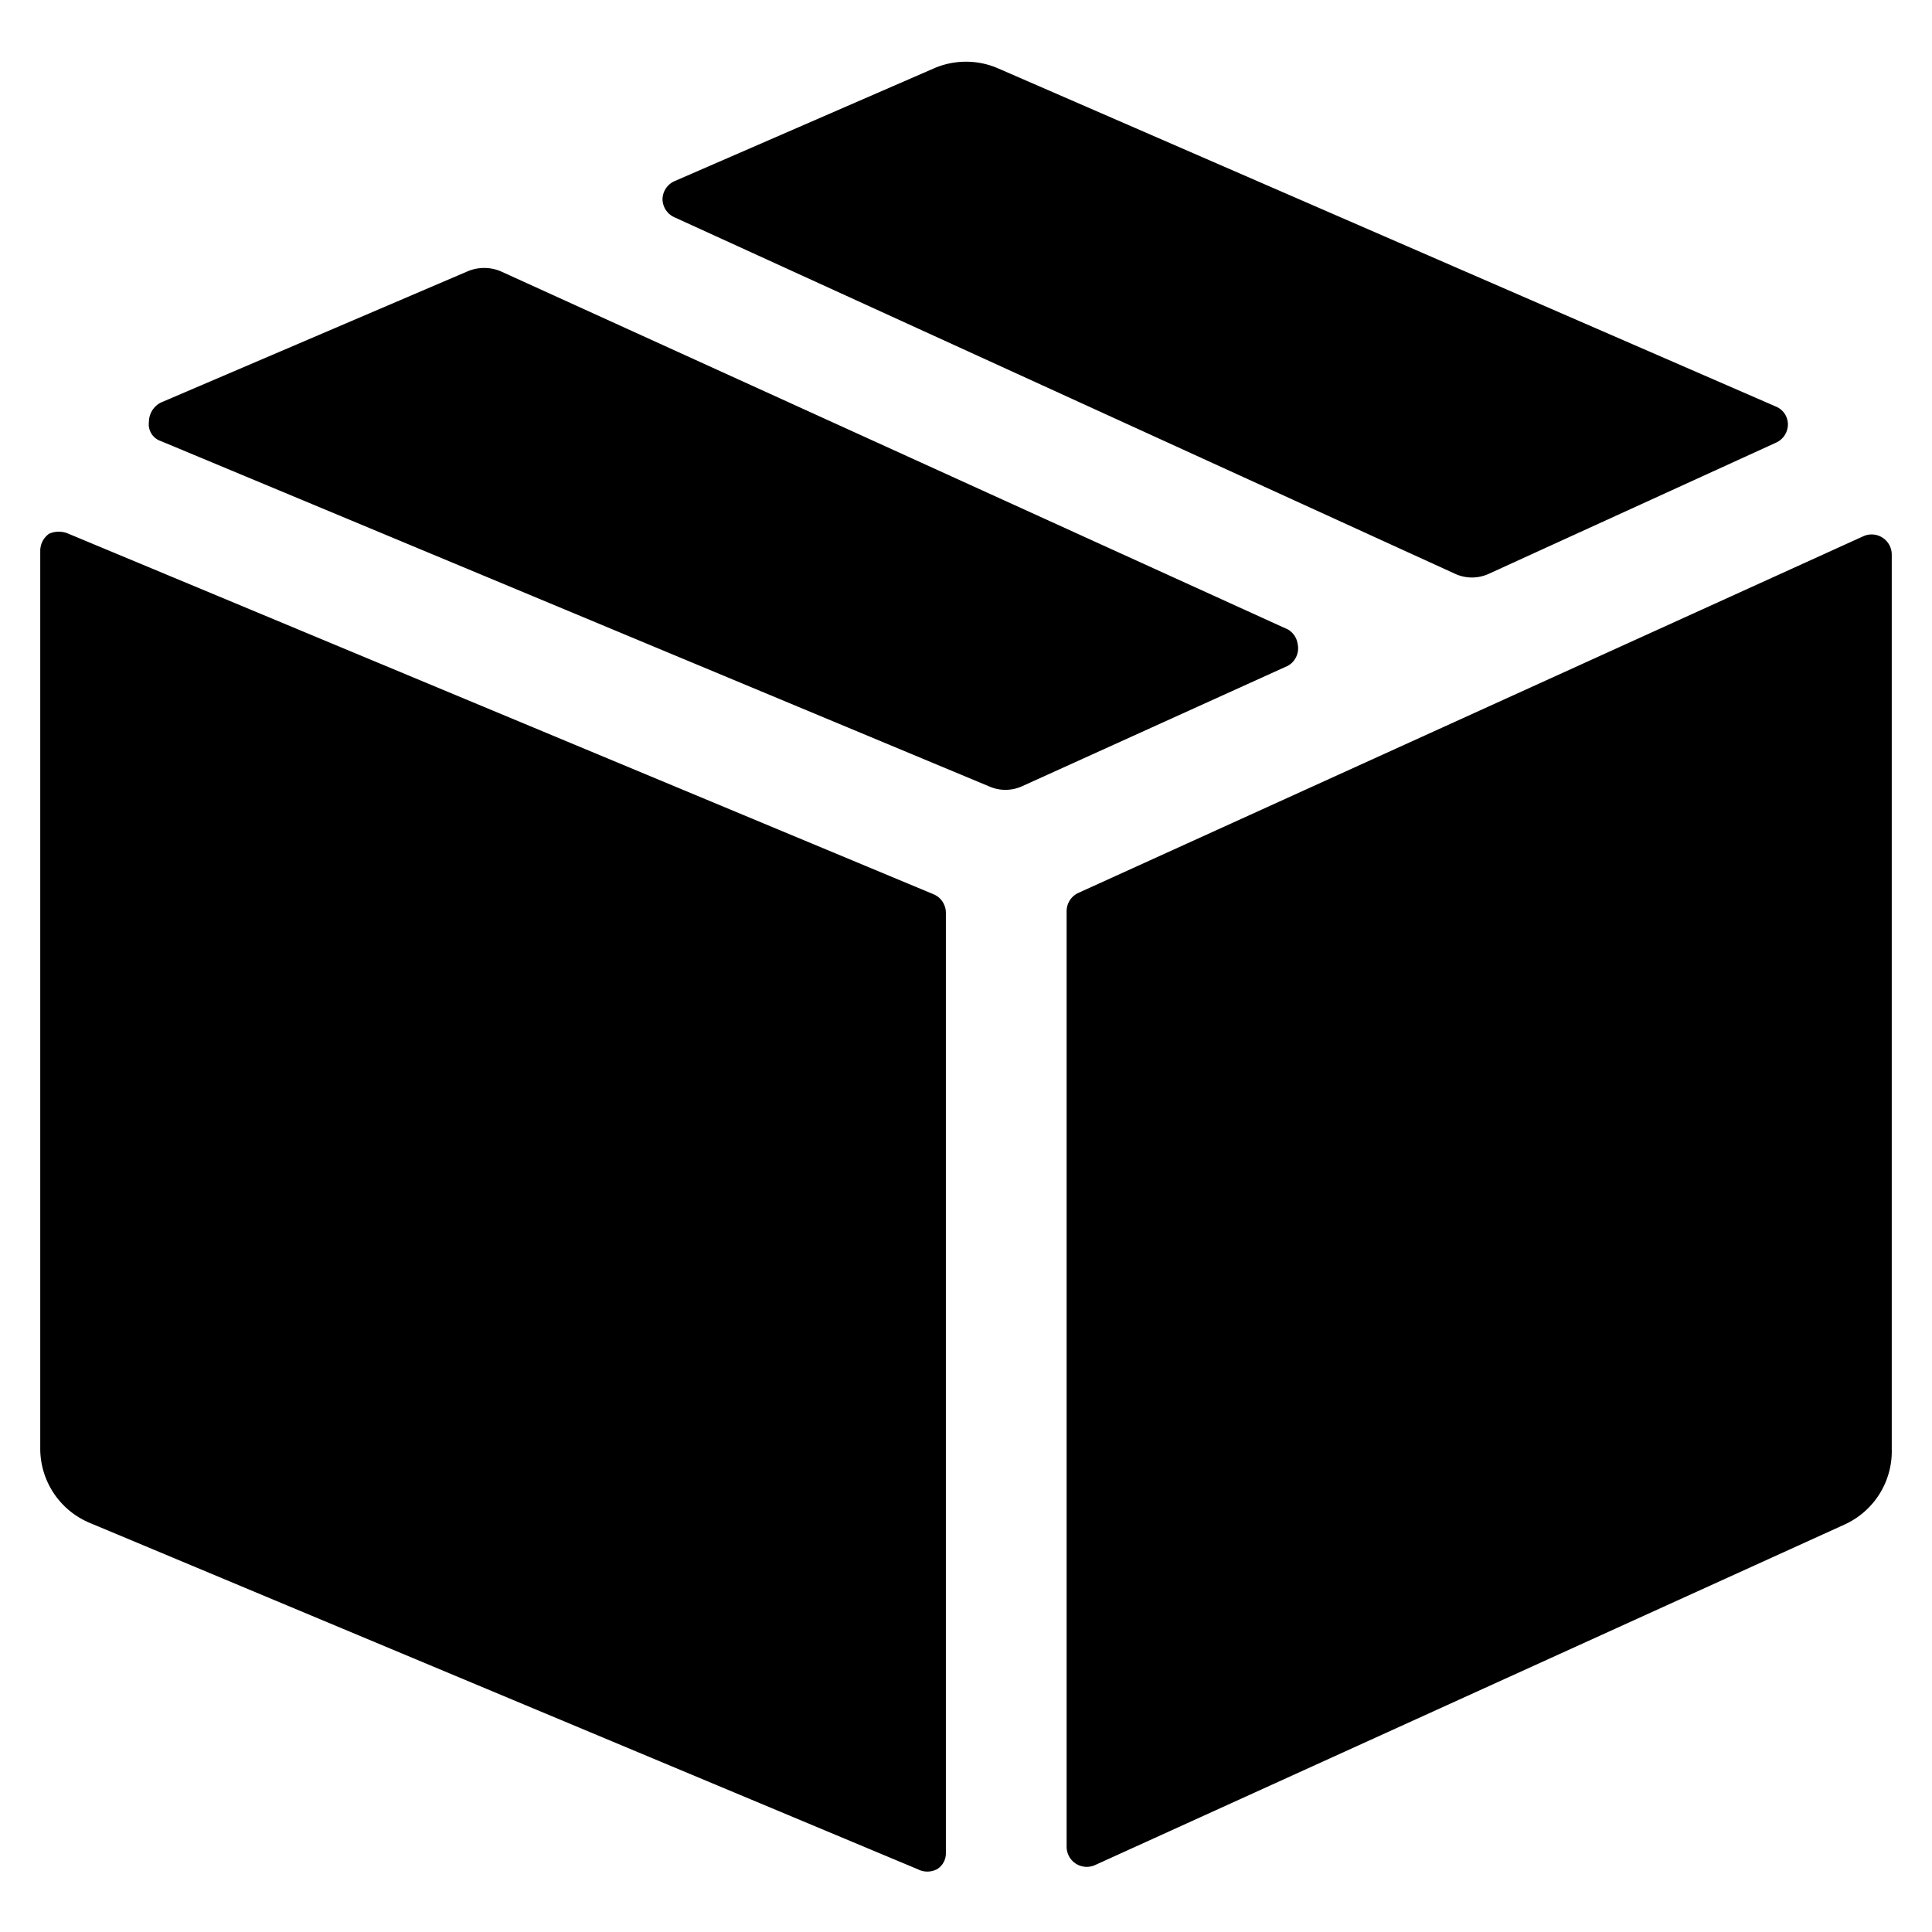
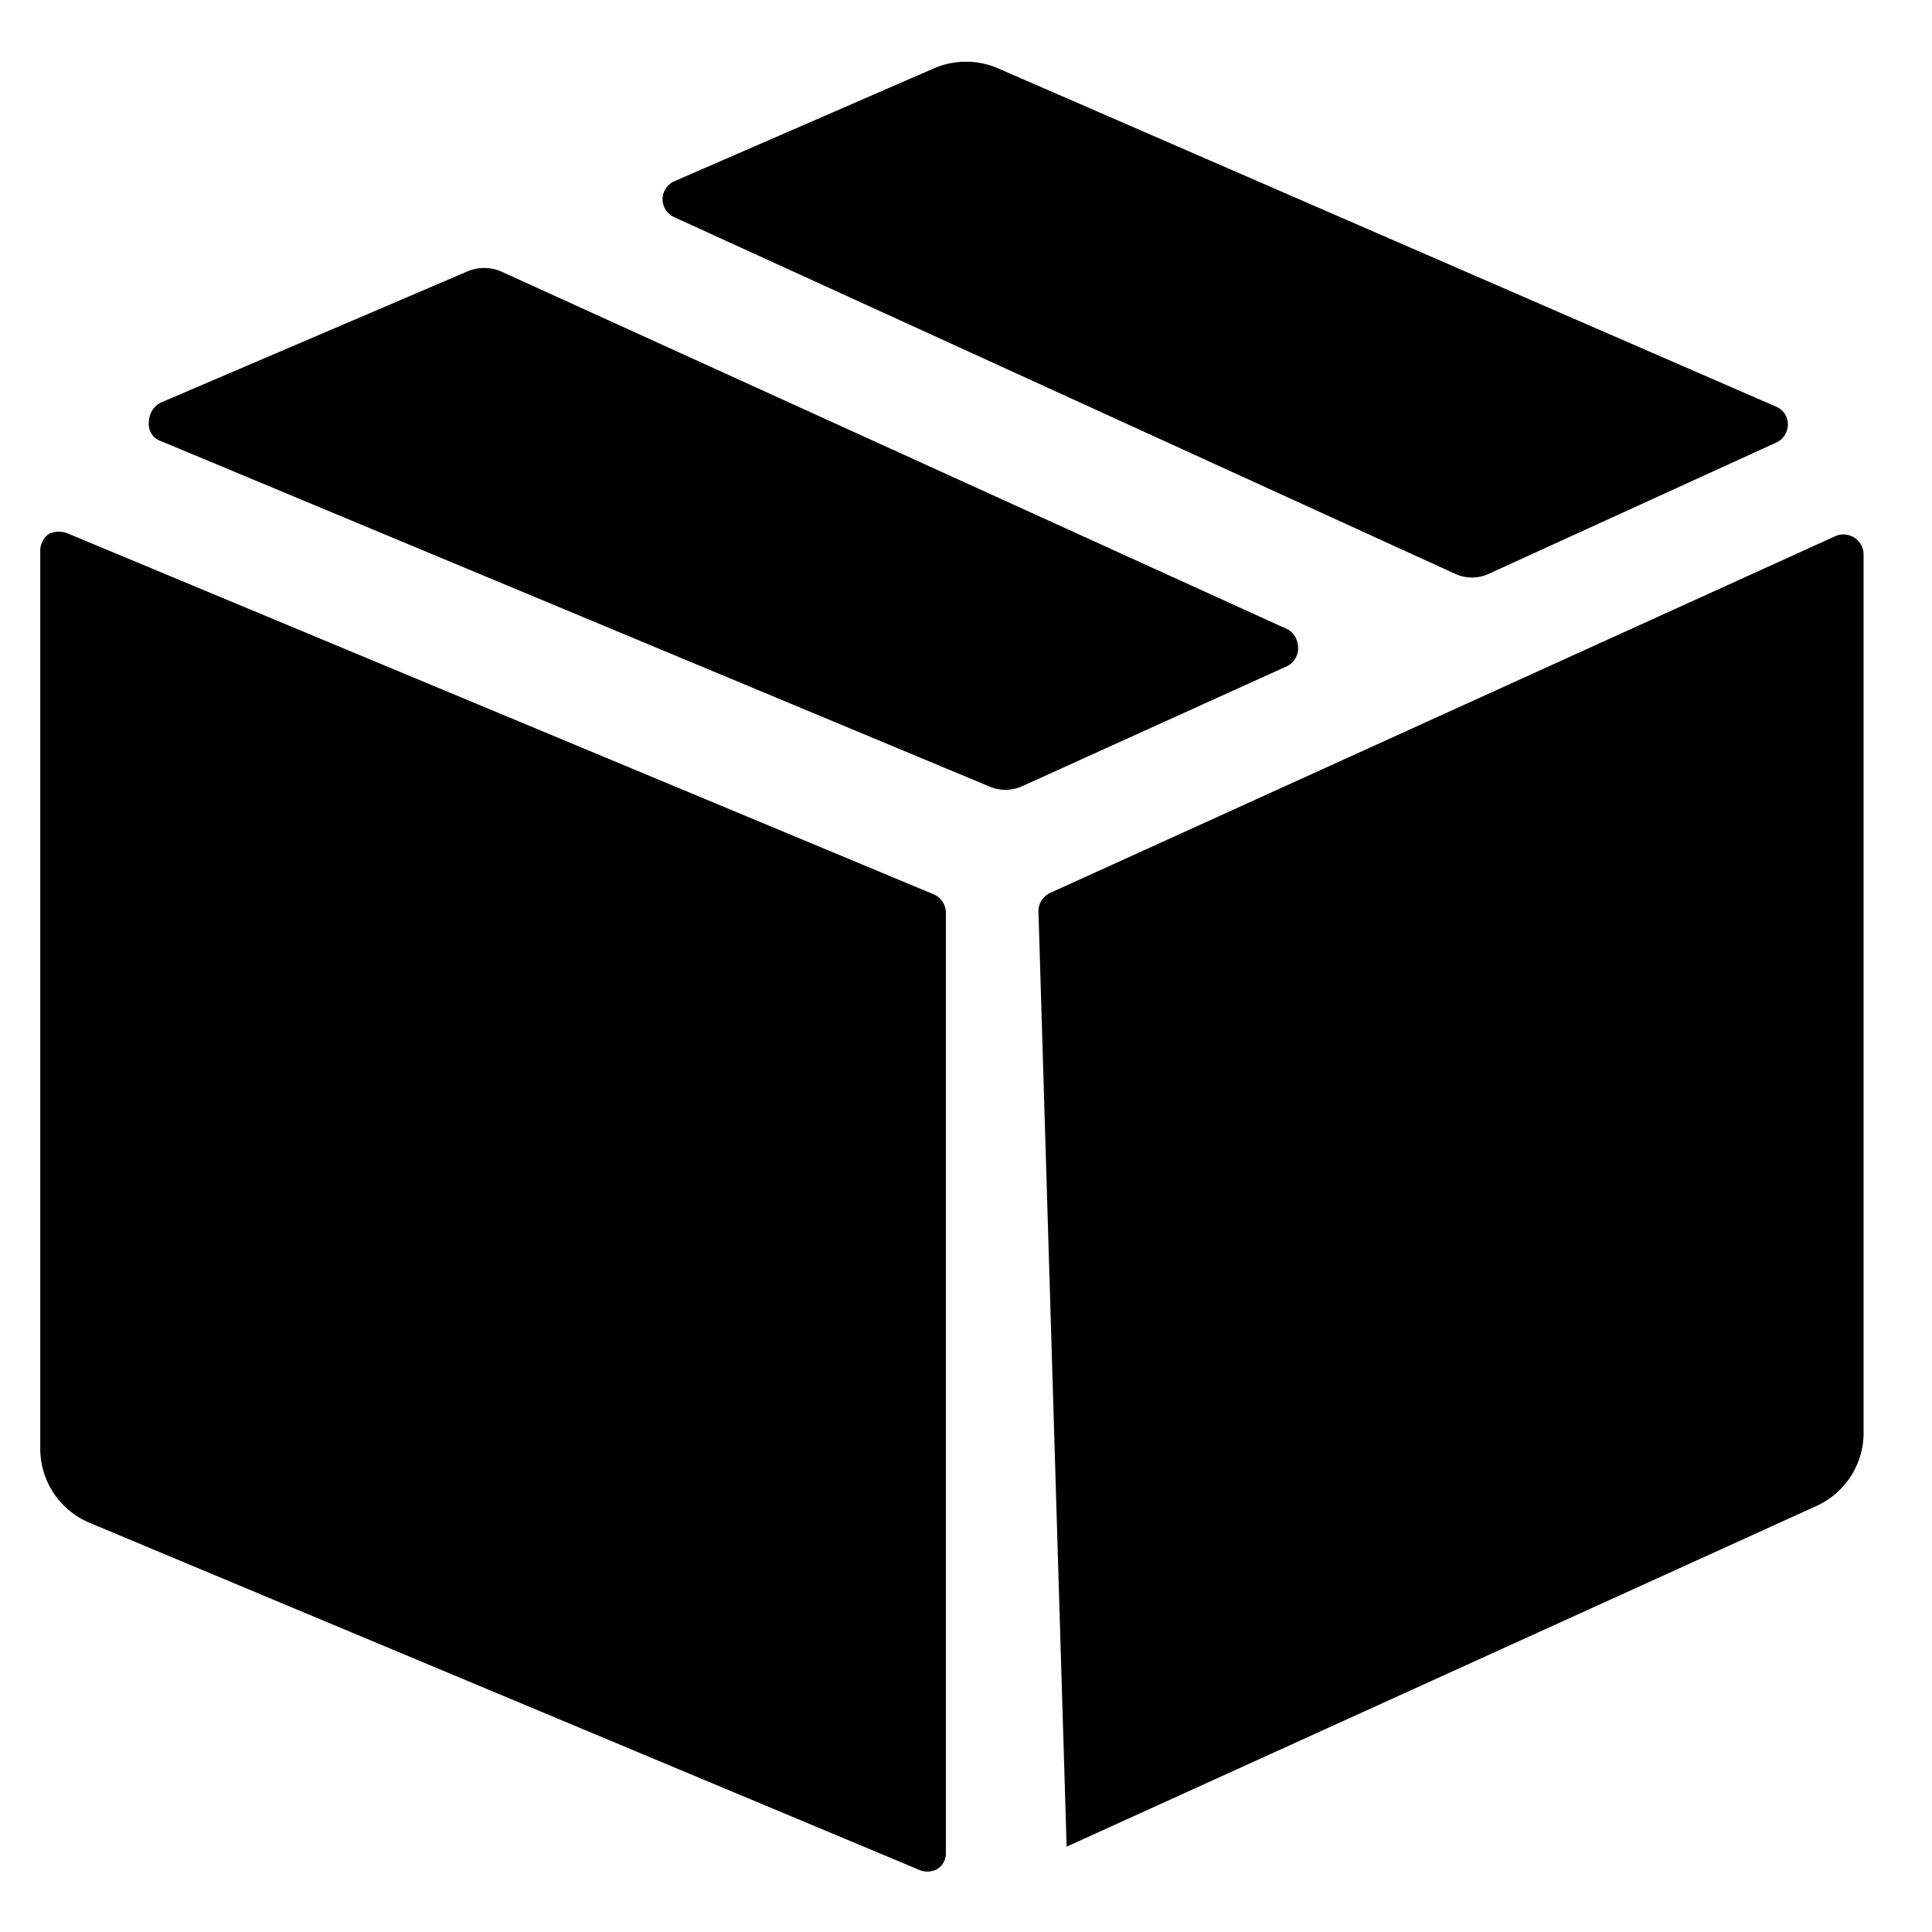
<svg xmlns="http://www.w3.org/2000/svg" viewBox="0 0 24 24">
  <desc>Shipment Package Streamline Icon: https://streamlinehq.com</desc>
-   <path d="M16 8.27a.25.25 0 0 0 .12-.27.25.25 0 0 0-.12-.18L6.22 3.37a.53.53 0 0 0-.41 0L2 5a.27.27 0 0 0-.15.24.22.22 0 0 0 .15.24l10.29 4.29a.5.5 0 0 0 .4 0Zm6.06-2.77a.25.25 0 0 0 .15-.23.24.24 0 0 0-.15-.22L12.4.85a1 1 0 0 0-.8 0l-3.22 1.4a.25.25 0 0 0-.15.22.25.25 0 0 0 .15.23l9.7 4.43a.5.5 0 0 0 .41 0ZM.85 6.63a.3.3 0 0 0-.24 0 .26.26 0 0 0-.11.21V18a1 1 0 0 0 .62.92l10.28 4.3a.26.26 0 0 0 .24 0 .23.23 0 0 0 .11-.2V11.34a.25.25 0 0 0-.15-.23Zm12.4 16.31a.25.25 0 0 0 .35.23l9.31-4.23a1 1 0 0 0 .59-.94V6.89a.25.25 0 0 0-.35-.23l-9.75 4.43a.25.25 0 0 0-.15.23Z" />
+   <path d="M16 8.27a.25.25 0 0 0 .12-.27.25.25 0 0 0-.12-.18L6.22 3.37a.53.53 0 0 0-.41 0L2 5a.27.27 0 0 0-.15.24.22.22 0 0 0 .15.24l10.29 4.29a.5.5 0 0 0 .4 0Zm6.06-2.77a.25.25 0 0 0 .15-.23.24.24 0 0 0-.15-.22L12.4.85a1 1 0 0 0-.8 0l-3.22 1.4a.25.25 0 0 0-.15.22.25.25 0 0 0 .15.23l9.7 4.43a.5.5 0 0 0 .41 0ZM.85 6.63a.3.3 0 0 0-.24 0 .26.26 0 0 0-.11.21V18a1 1 0 0 0 .62.92l10.28 4.3a.26.26 0 0 0 .24 0 .23.23 0 0 0 .11-.2V11.34a.25.25 0 0 0-.15-.23Zm12.4 16.31l9.31-4.23a1 1 0 0 0 .59-.94V6.89a.25.25 0 0 0-.35-.23l-9.75 4.43a.25.25 0 0 0-.15.23Z" />
</svg>